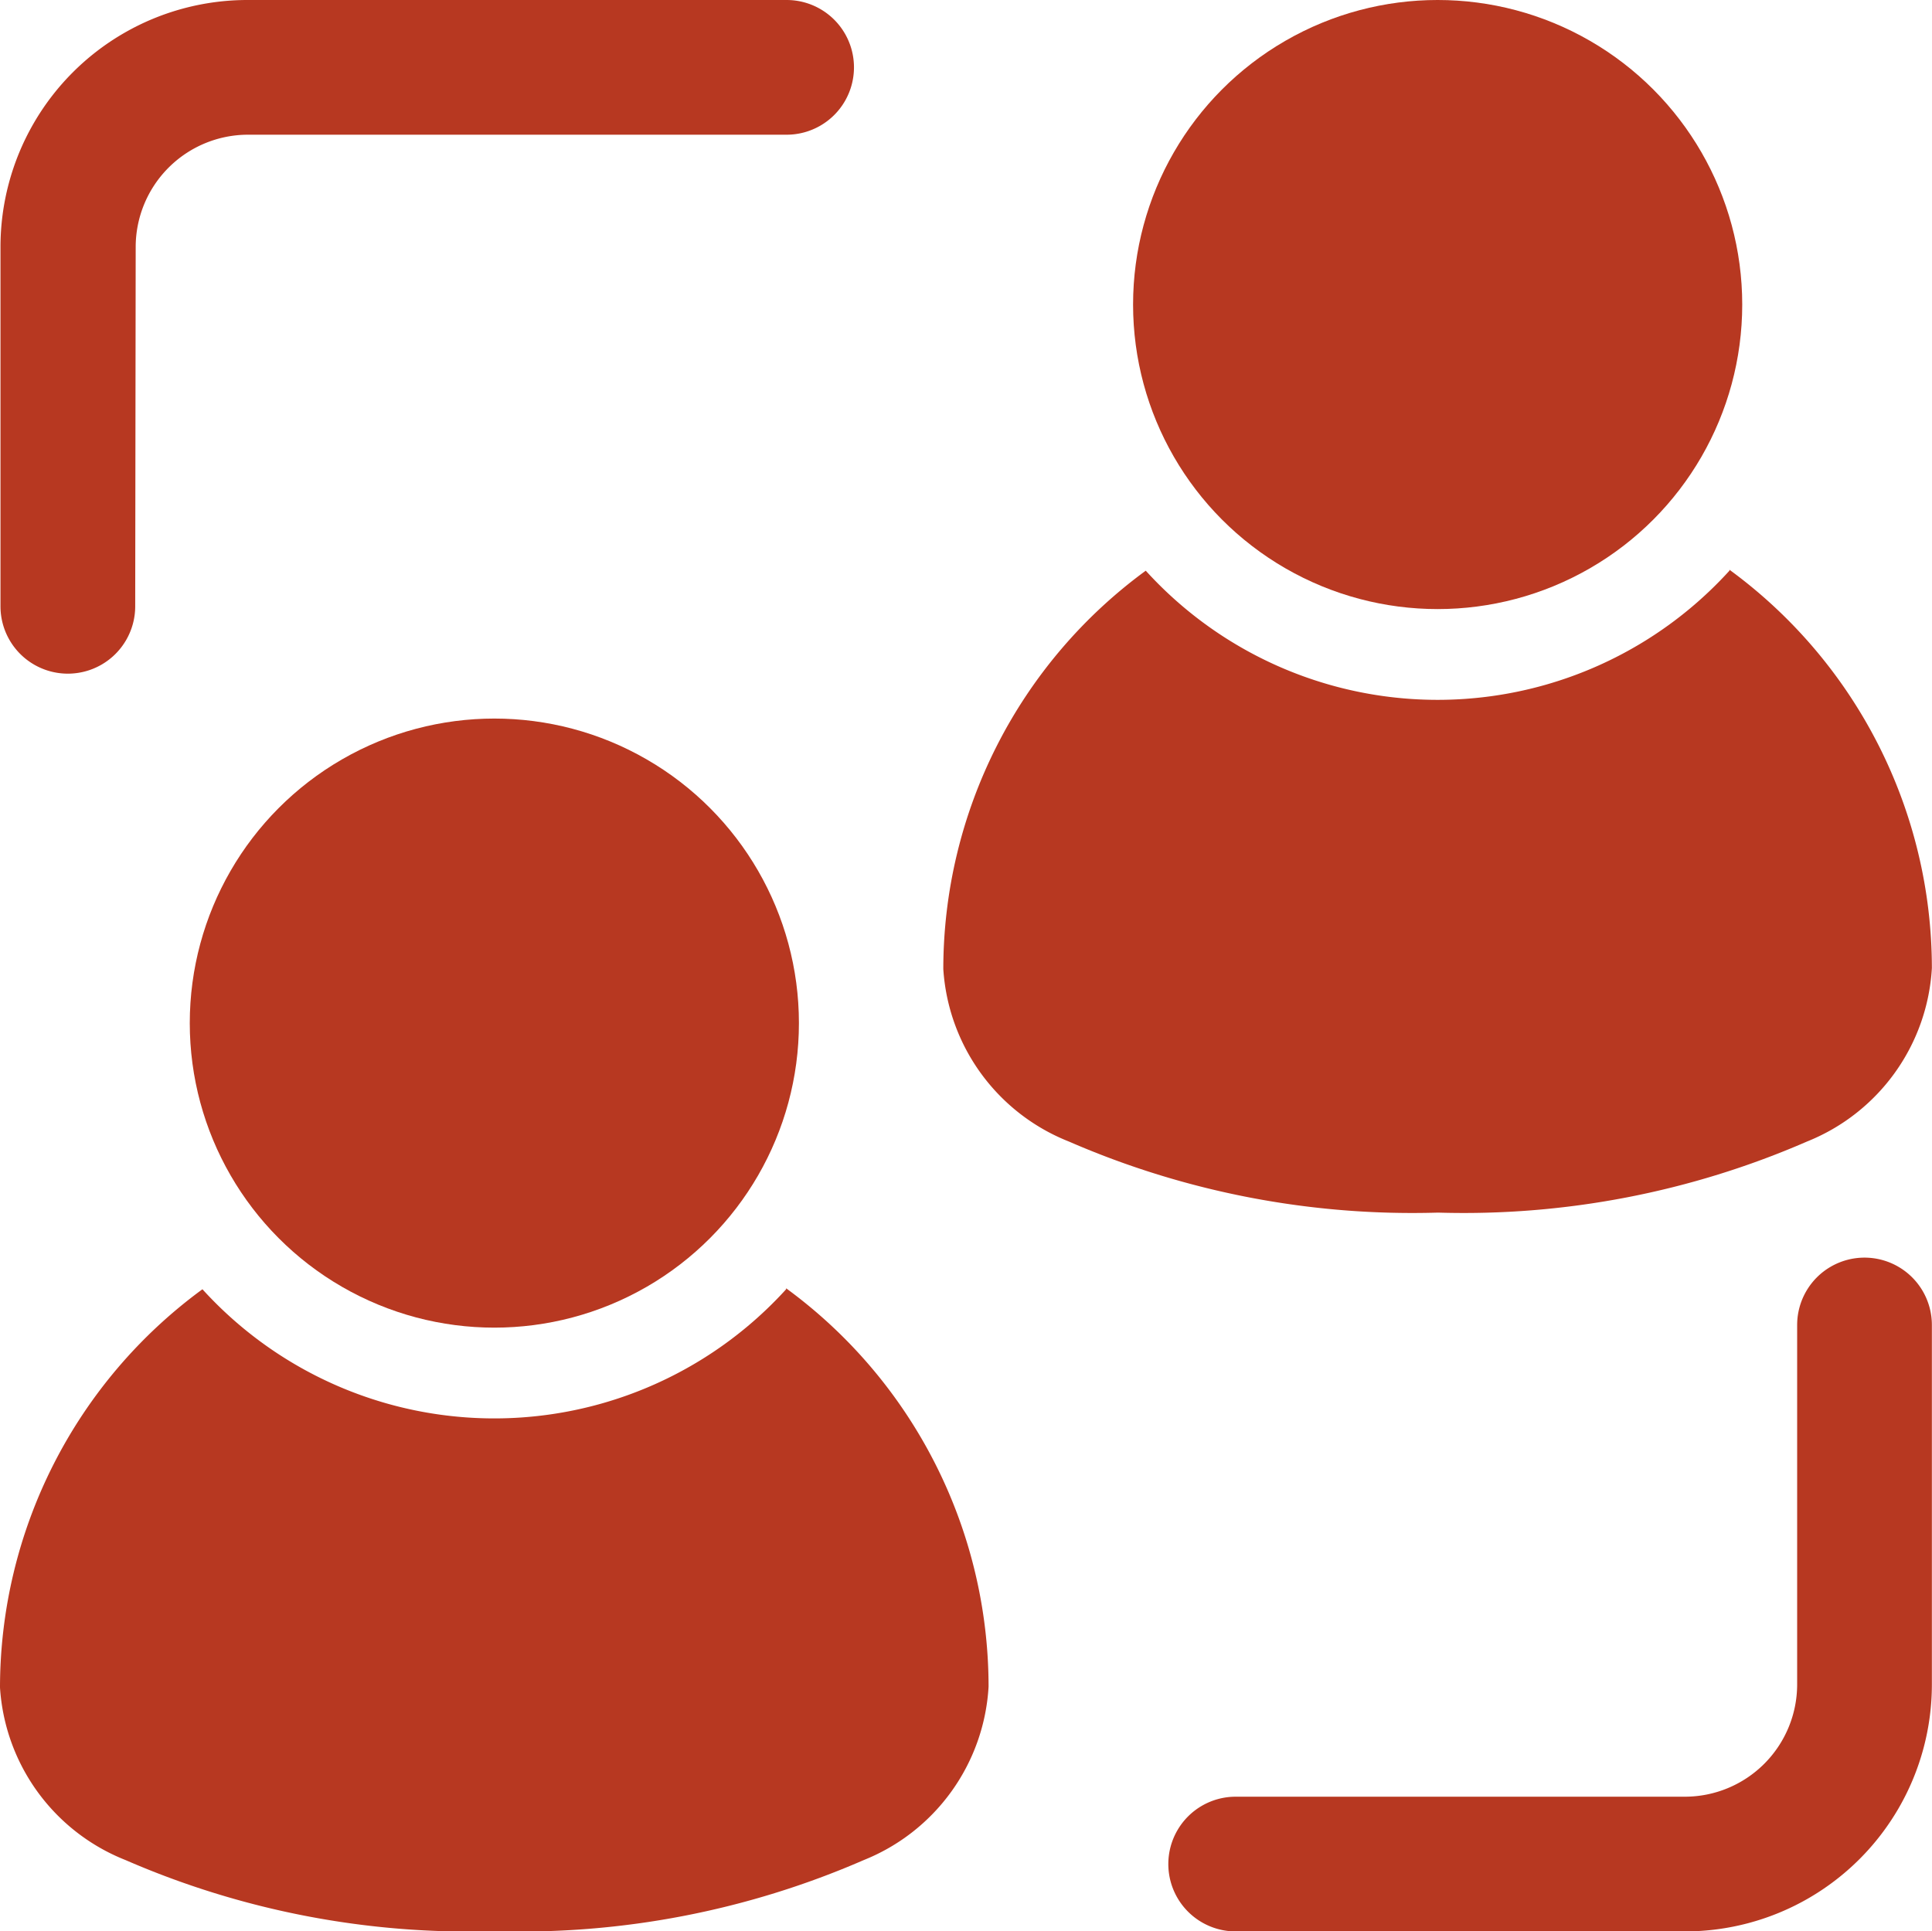
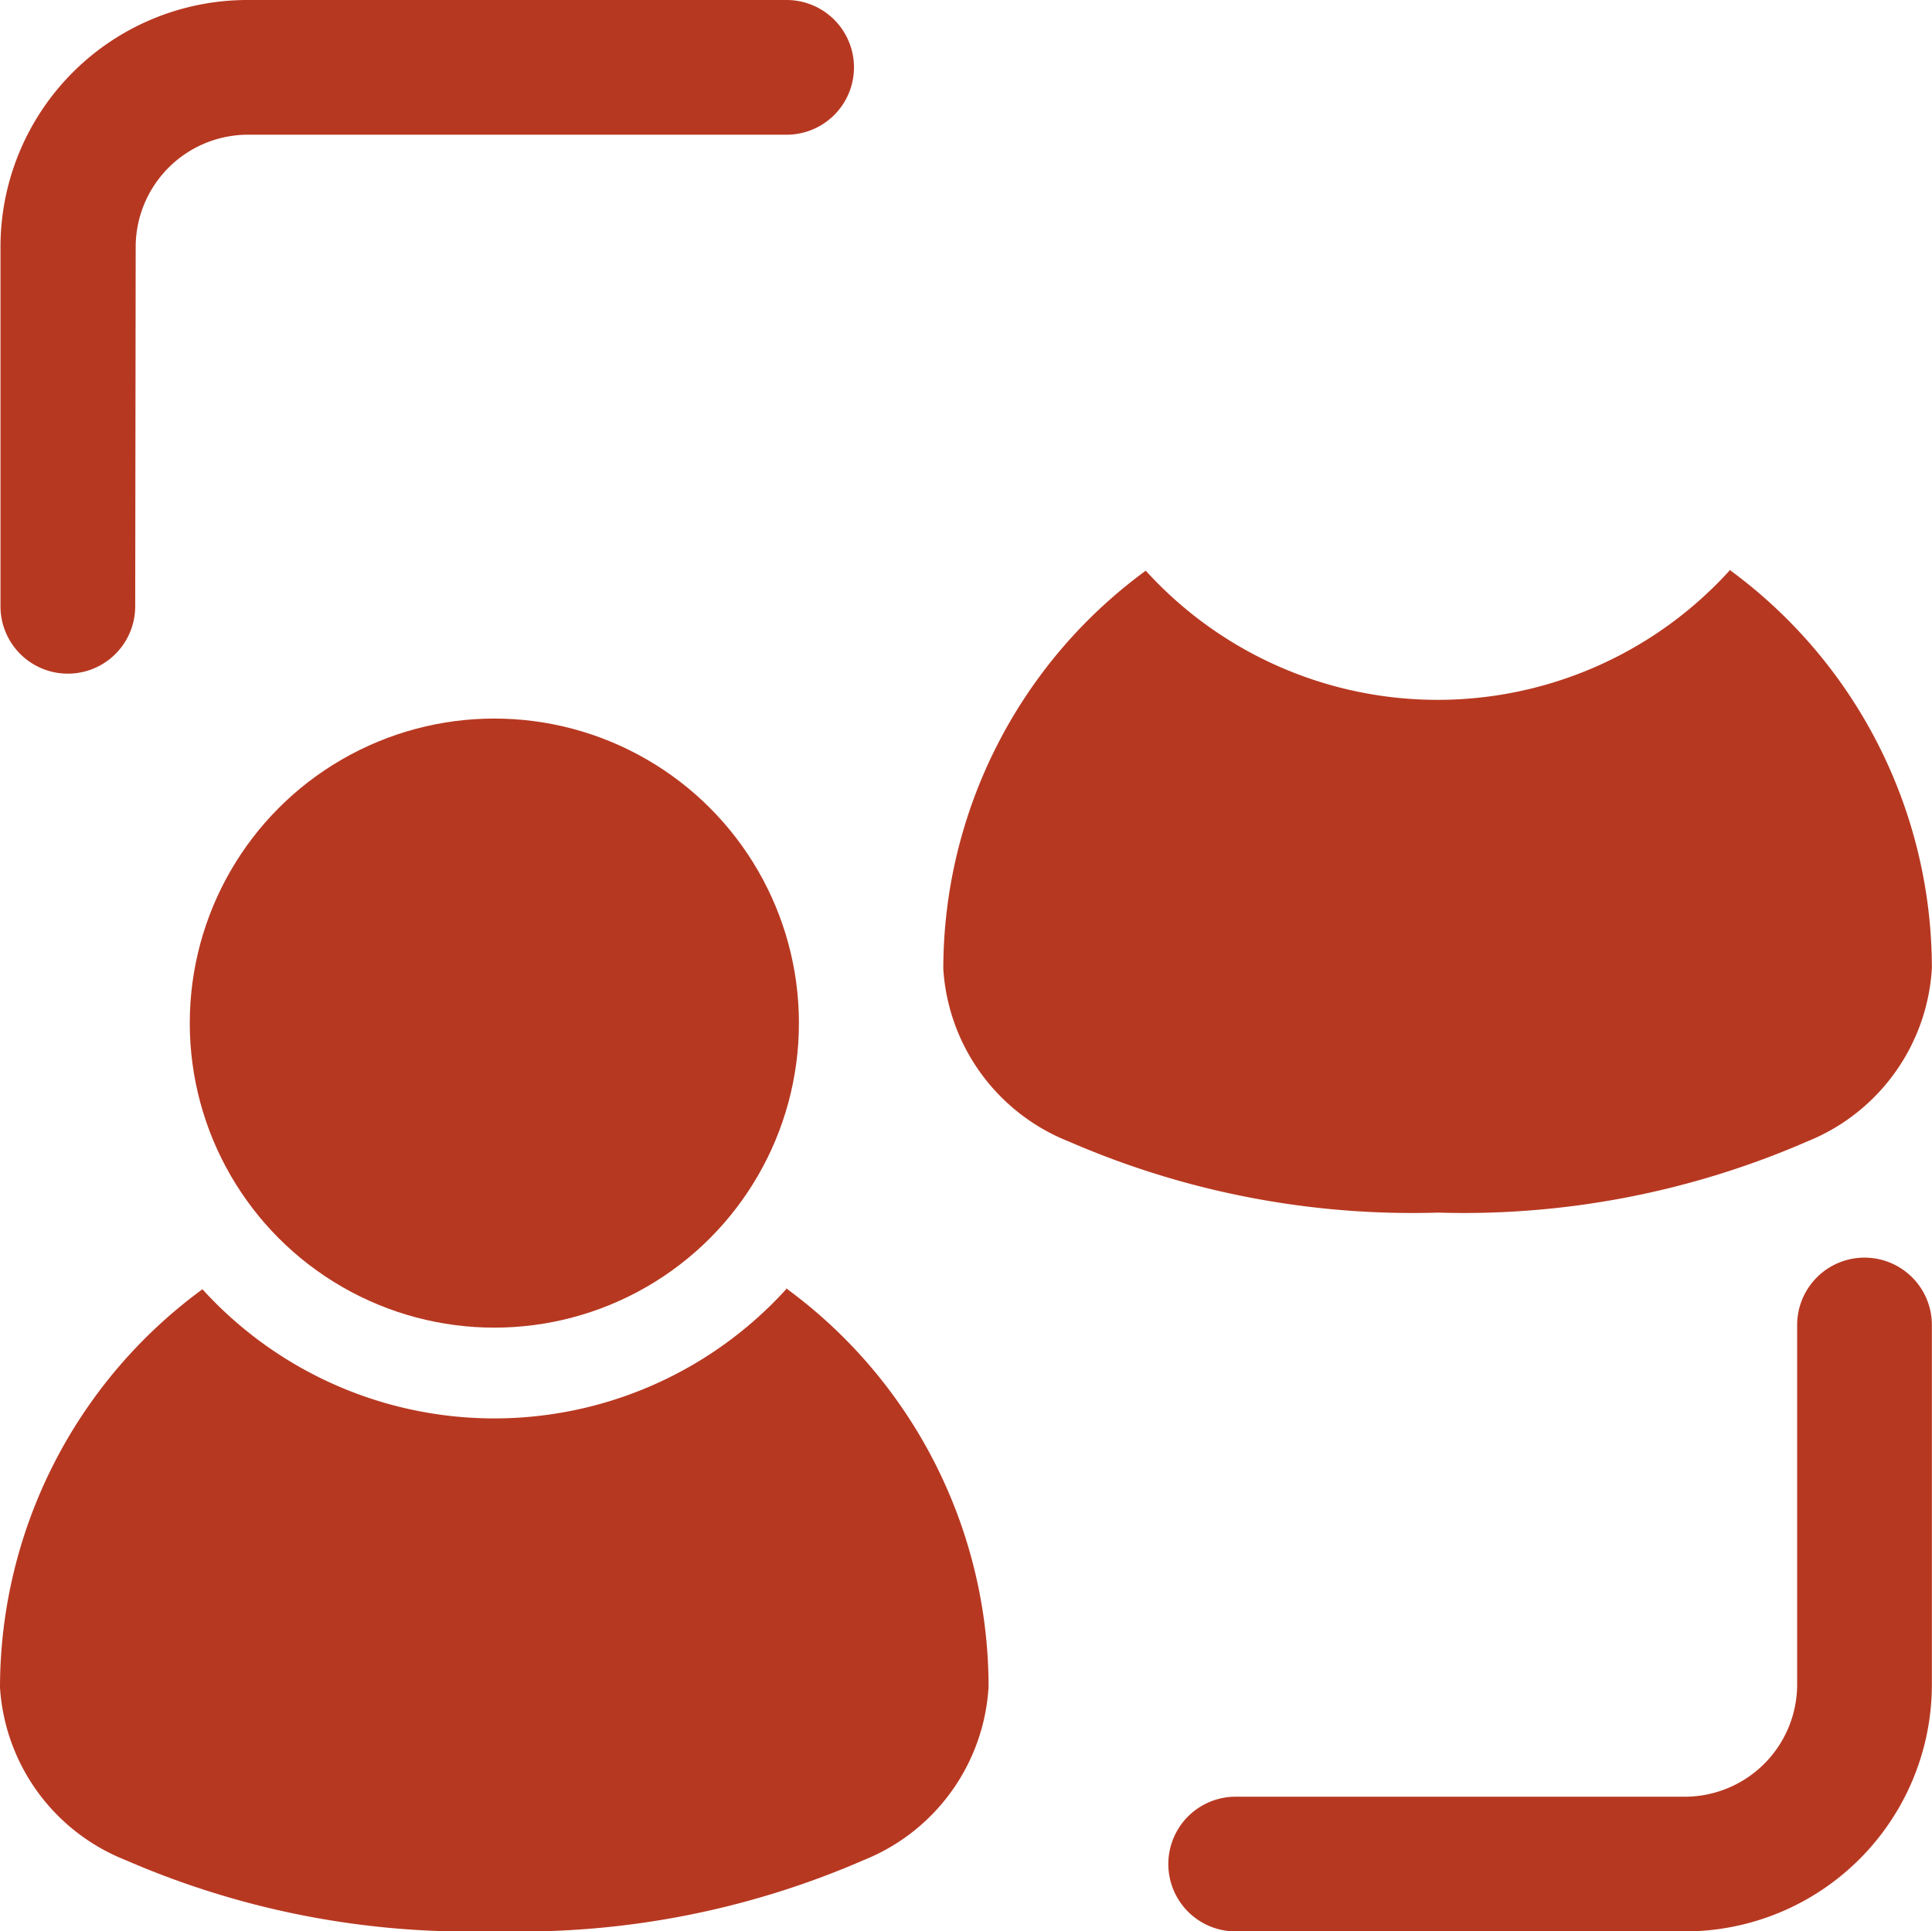
<svg xmlns="http://www.w3.org/2000/svg" width="16.004" height="16" viewBox="0 0 16.004 16">
  <g id="Icon" transform="translate(-1.245 -1.25)">
-     <circle id="Elipse_475" data-name="Elipse 475" cx="2.523" cy="2.523" r="2.523" transform="translate(10.631 1.25)" fill="#b73821" />
    <circle id="Elipse_476" data-name="Elipse 476" cx="2.523" cy="2.523" r="2.523" transform="translate(2.817 7.203)" fill="#b73821" />
    <path id="Caminho_6627" data-name="Caminho 6627" d="M19.459,15.808a.558.558,0,1,1,1.116,0v2.977a2.046,2.046,0,0,1-2.047,2.047H14.808a.558.558,0,0,1,0-1.116h3.721a.931.931,0,0,0,.93-.93Z" transform="translate(-3.327 -3.581)" fill="#b73821" fill-rule="evenodd" />
    <path id="Caminho_6628" data-name="Caminho 6628" d="M2.366,6.273a.558.558,0,1,1-1.116,0V3.3A2.046,2.046,0,0,1,3.3,1.25H7.762a.558.558,0,0,1,0,1.116H3.3a.931.931,0,0,0-.93.93Z" transform="translate(-0.001 0)" fill="#b73821" fill-rule="evenodd" />
    <path id="Caminho_6629" data-name="Caminho 6629" d="M18.257,7.592a4.092,4.092,0,0,1,1.677,3.3A1.65,1.65,0,0,1,18.9,12.329a7.127,7.127,0,0,1-3.057.589,7.128,7.128,0,0,1-3.058-.589A1.65,1.65,0,0,1,11.745,10.9a4.092,4.092,0,0,1,1.677-3.3,3.266,3.266,0,0,0,4.835,0Z" transform="translate(-2.686 -1.622)" fill="#b73821" fill-rule="evenodd" />
    <path id="Caminho_6630" data-name="Caminho 6630" d="M7.757,15.592a4.092,4.092,0,0,1,1.677,3.3A1.65,1.65,0,0,1,8.4,20.329a7.127,7.127,0,0,1-3.057.589,7.128,7.128,0,0,1-3.058-.589A1.65,1.65,0,0,1,1.245,18.9a4.092,4.092,0,0,1,1.677-3.3,3.266,3.266,0,0,0,4.835,0Z" transform="translate(0 -3.669)" fill="#b73821" fill-rule="evenodd" />
  </g>
</svg>